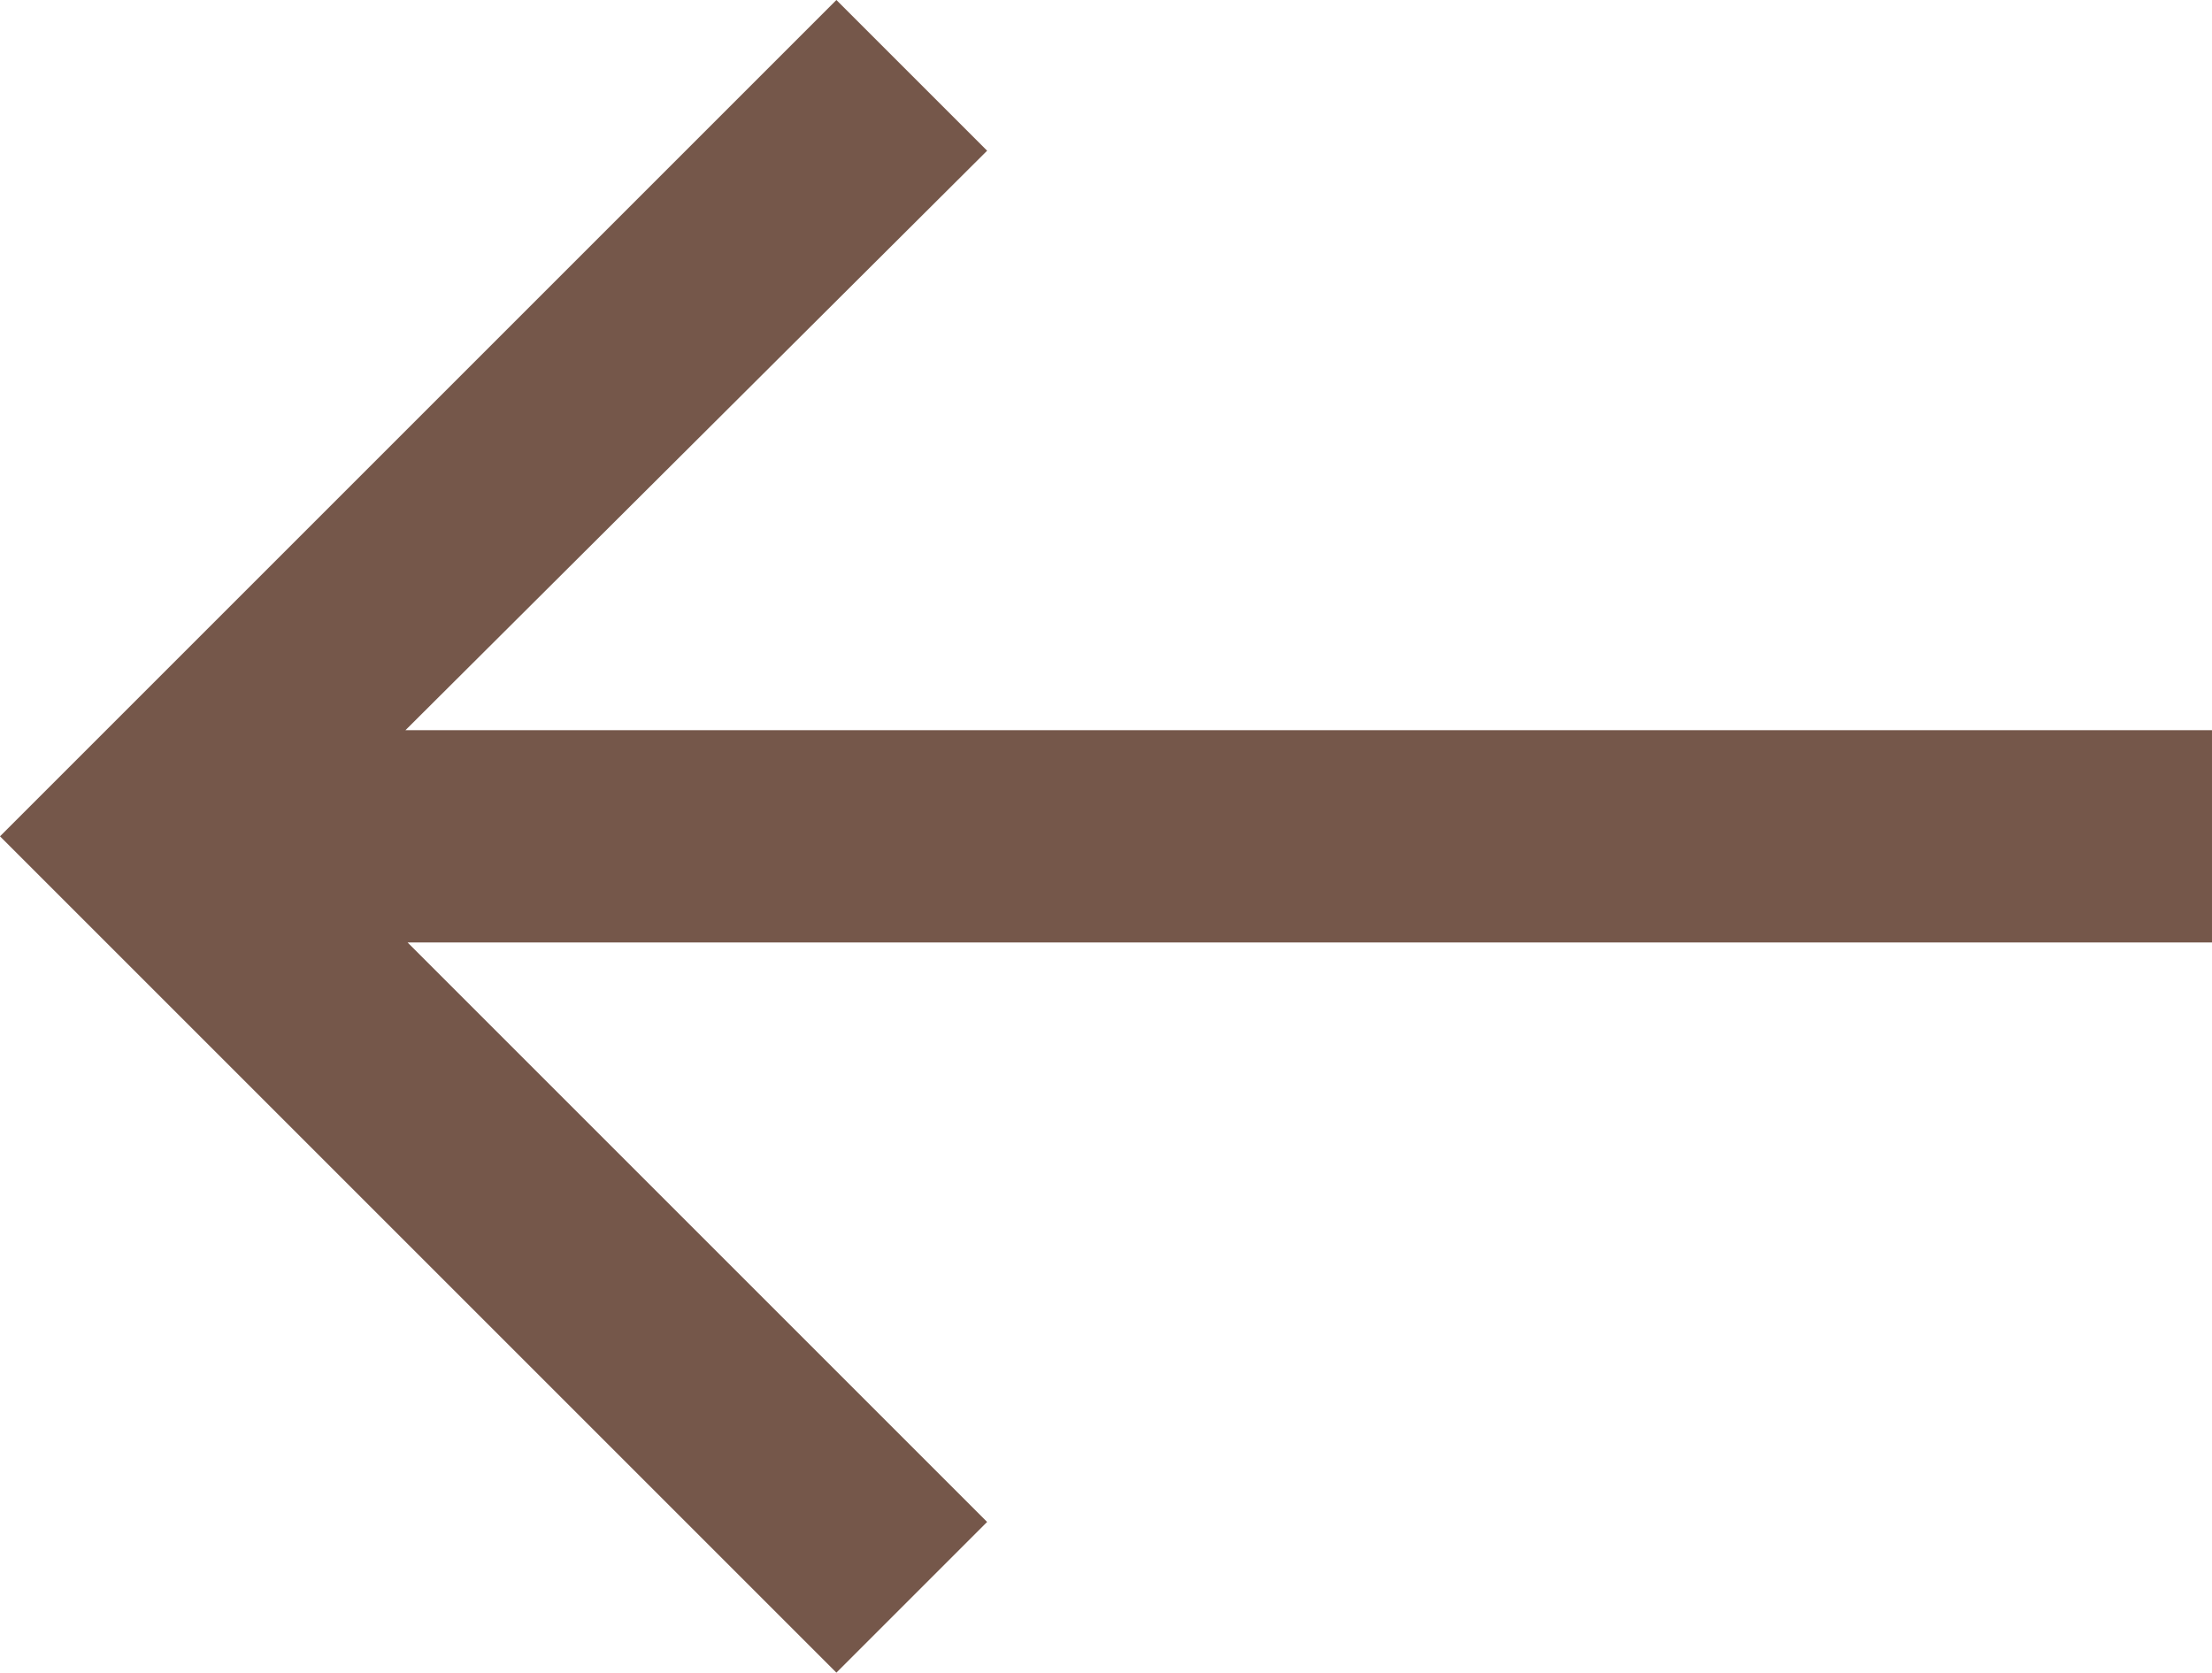
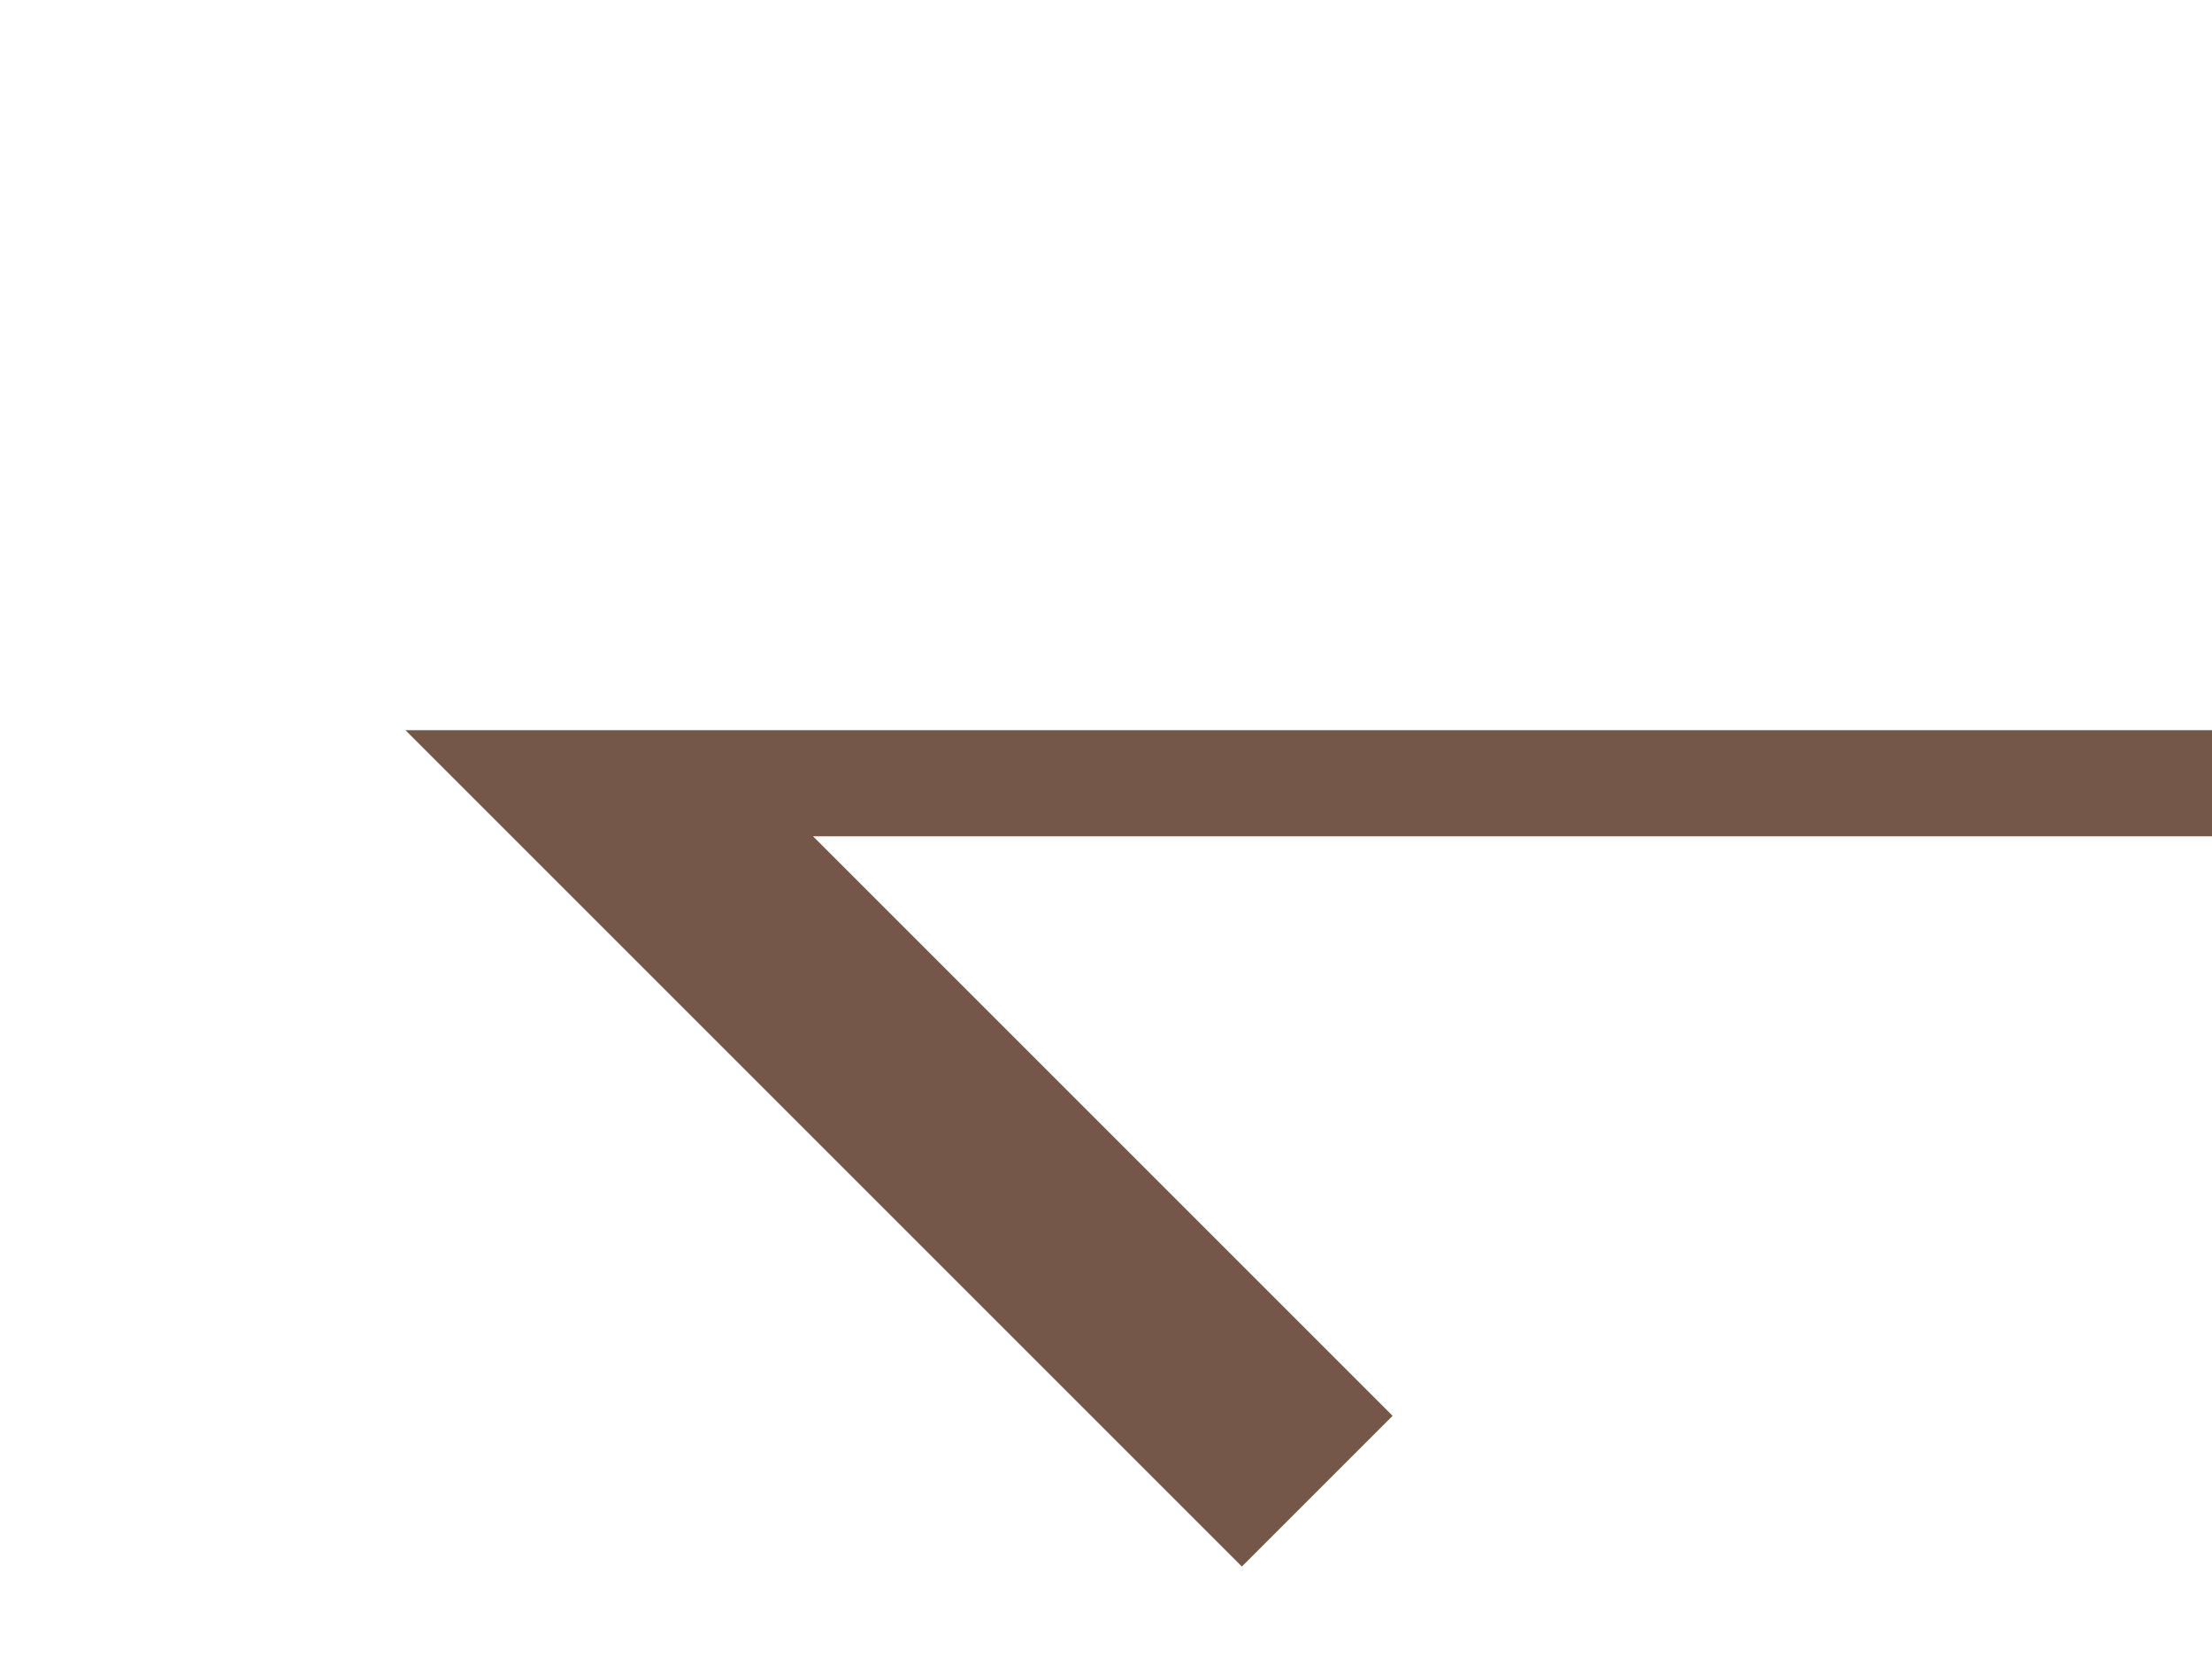
<svg xmlns="http://www.w3.org/2000/svg" viewBox="0 0 10.42 7.88">
  <g data-name="Vrstva 2">
-     <path fill="#75574a" d="M10.42 3.44H1.91L4.65.71 3.94 0 .71 3.23 0 3.94l3.94 3.94.71-.71-2.73-2.73h8.5v-1z" data-name="Vrstva 1" />
+     <path fill="#75574a" d="M10.42 3.44H1.91l3.94 3.94.71-.71-2.73-2.73h8.5v-1z" data-name="Vrstva 1" />
  </g>
</svg>